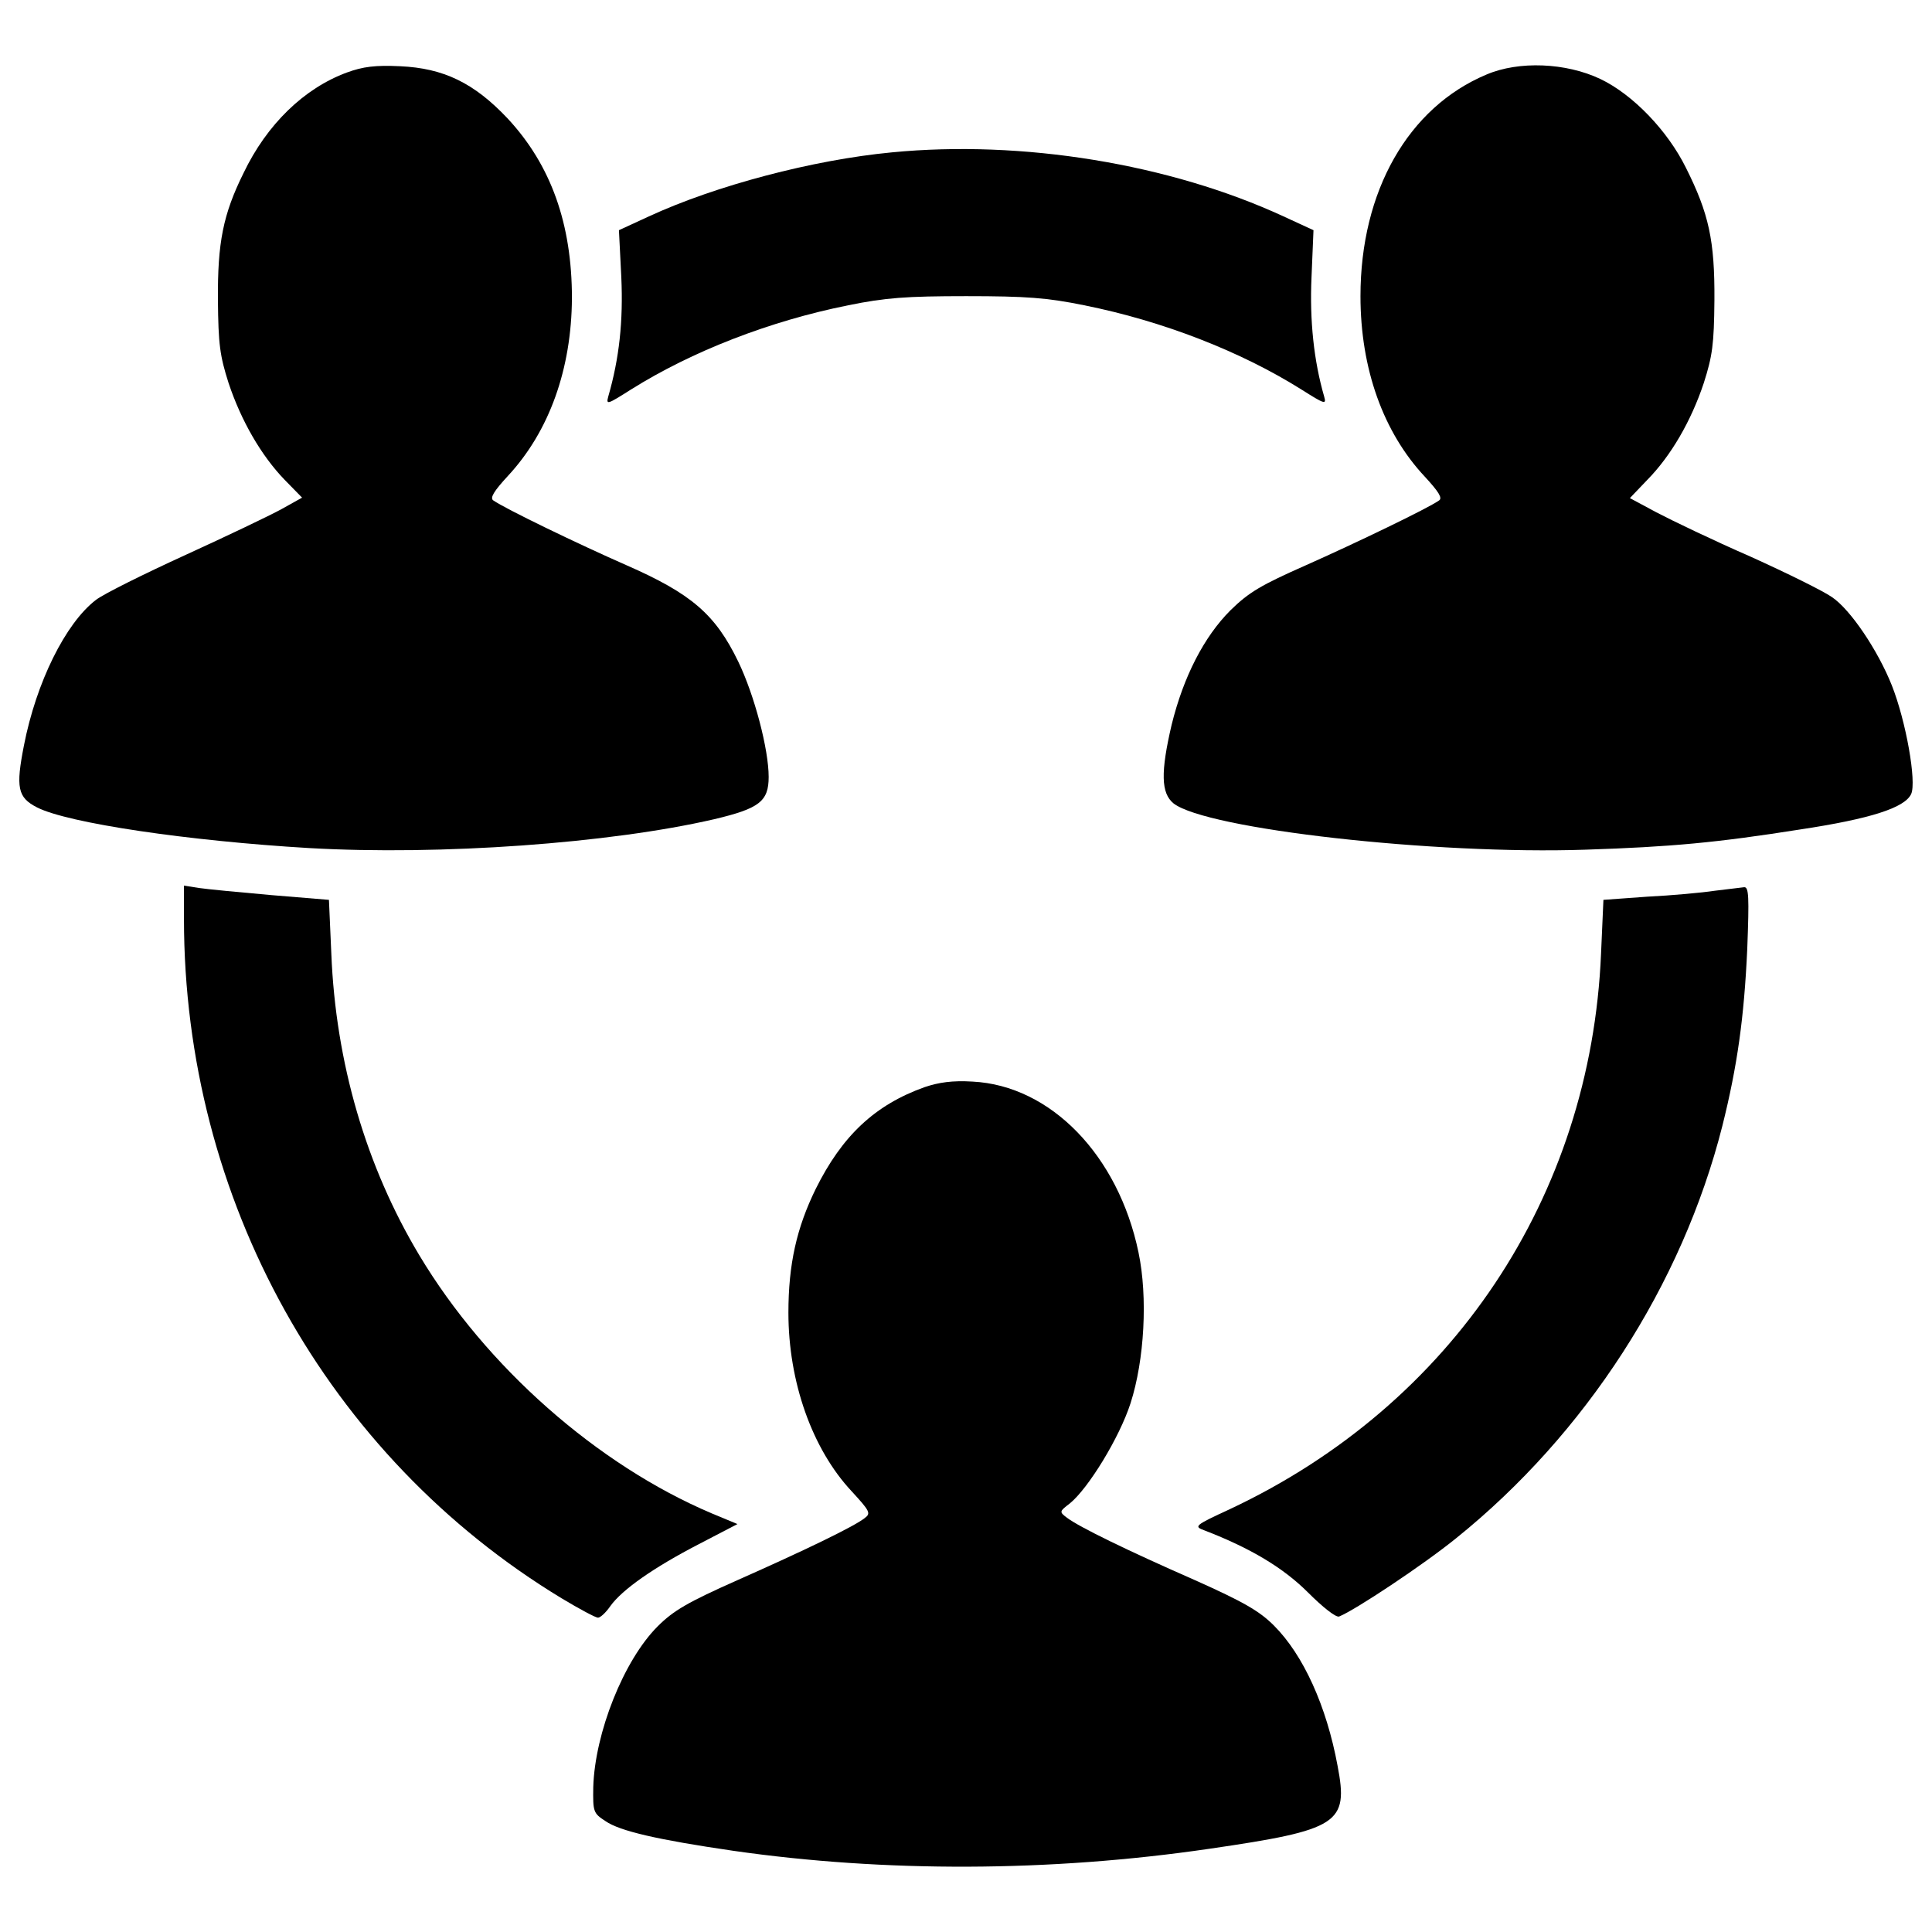
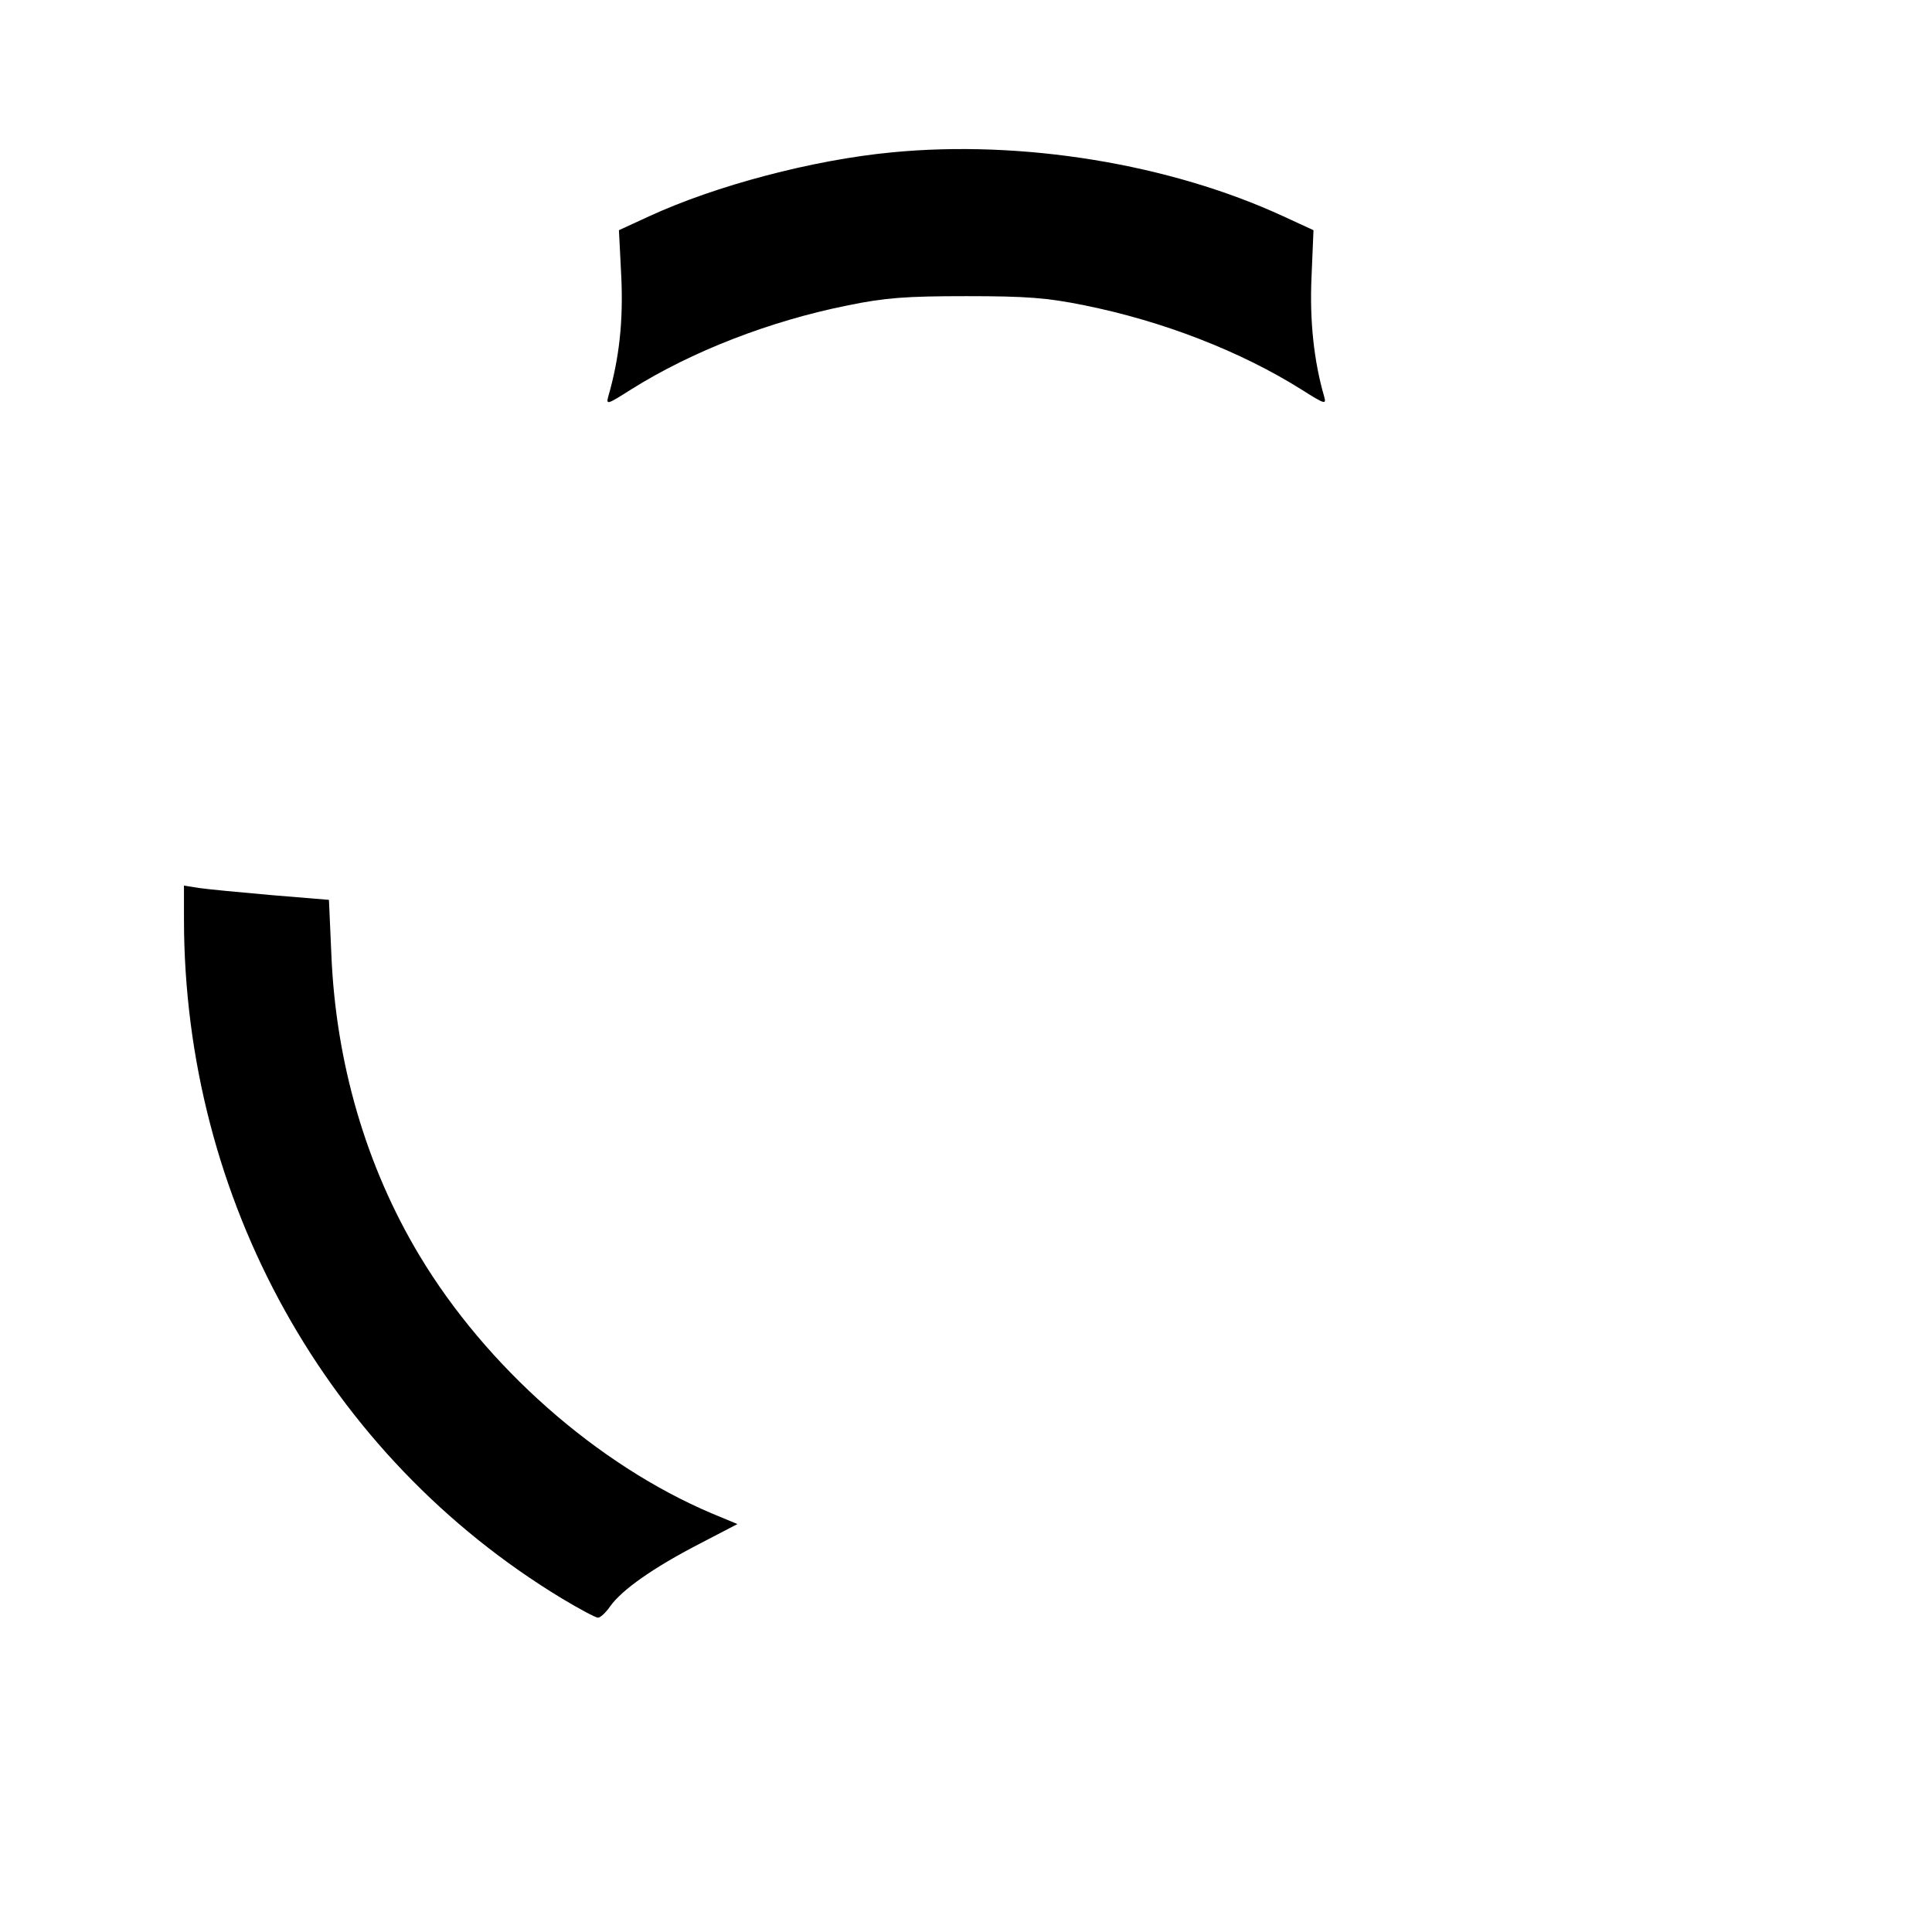
<svg xmlns="http://www.w3.org/2000/svg" version="1.1" x="0px" y="0px" viewBox="0 0 1000 1000" enable-background="new 0 0 1000 1000" xml:space="preserve">
  <g>
    <g transform="translate(0,511) scale(0.1,-0.1)">
-       <path d="M1794.6,4734.4c-220.8-81.8-413.1-267.9-533.7-519.4c-106.3-214.7-135-359.9-132.9-658.4c2-229,10.2-288.3,55.2-429.4c65.4-196.3,169.7-376.2,290.4-501l90-92l-106.3-59.3c-59.3-32.7-282.2-139.1-496.9-237.2c-214.7-98.2-425.3-202.4-464.2-233.1C338.7,1883.9,187.4,1577.2,124,1252C81,1033.2,91.3,982.1,191.5,931C351,849.2,976.7,757.2,1600.4,720.4c678.9-38.8,1556.1,24.5,2096,149.3c233.1,55.2,282.2,92,282.2,218.8c0,143.1-73.6,423.3-157.5,597.1c-118.6,245.4-243.3,351.7-578.7,498.9c-251.5,110.4-627.8,292.4-689.1,335.4c-18.4,12.3,2,47,75.7,126.8c214.7,231.1,329.2,554.2,331.3,920.2c0,384.4-108.4,689.1-333.3,930.4c-173.8,184-331.3,259.7-556.2,269.9C1941.9,4773.3,1878.5,4765.1,1794.6,4734.4z" />
-       <path d="M7694.1,4724.2c-404.9-169.7-652.3-603.2-652.3-1147.2c0-376.3,118.6-705.5,333.3-934.5c71.6-77.7,92-110.4,73.6-122.7c-57.2-40.9-431.5-220.8-689.1-335.4c-231.1-102.2-294.5-139-390.6-233.1c-137-137-243.3-343.5-304.7-593c-57.3-245.4-55.2-353.8,10.2-406.9c171.8-132.9,1349.6-265.8,2132.8-239.3c441.7,14.3,681,36.8,1108.3,104.3c366,55.2,543.9,112.5,576.6,184c28.6,63.4-26.6,376.3-100.2,562.3c-71.6,179.9-212.6,390.6-308.8,456c-42.9,30.7-233.1,124.7-423.3,210.6c-192.2,83.8-409,188.1-486.7,229l-137,73.6l90,94.1c122.7,124.7,227,304.7,292.4,501c45,141.1,53.2,200.4,55.2,429.4c2,308.8-28.6,447.8-147.3,685c-96.1,194.3-276.1,380.3-443.7,460.1C8105.1,4785.6,7861.8,4795.8,7694.1,4724.2z" />
      <path d="M4616.6,4321.4c-409-38.8-912-171.8-1257.6-331.3l-155.4-71.6l12.3-243.3c10.2-227-10.2-419.2-67.5-617.5c-12.3-45-4.1-40.9,118.6,36.8c312.9,196.3,715.7,353.8,1124.7,435.6c190.2,38.8,298.5,47,609.4,47c310.8,0,419.2-8.2,609.4-47c409-81.8,811.8-239.3,1124.7-435.6c122.7-77.7,130.9-79.7,118.6-36.8c-53.2,184-75.6,392.6-65.4,617.5l10.2,243.3l-155.4,71.6C6054.1,4262.1,5291.4,4386.8,4616.6,4321.4z" />
      <path d="M952.2,354.3c0-1451.9,740.2-2781,1954.9-3517.2c92-55.2,175.9-100.2,188.1-100.2c12.3,0,40.9,26.6,63.4,59.3c61.3,85.9,224.9,200.4,458,321l200.4,104.3l-132.9,55.2c-593,251.5-1167.6,758.7-1513.2,1335.3c-276.1,460.1-433.5,997.9-456,1562.3l-12.3,278.1L1404.1,477c-163.6,14.3-333.3,30.7-374.2,36.8l-77.7,12.3V354.3z" />
-       <path d="M8876,499.5c-67.5-10.2-224.9-24.5-349.7-30.7l-227-16.4l-12.3-278.1c-53.2-1259.6-770.9-2335.2-1920.1-2875.1c-186.1-85.9-188.1-90-132.9-110.4c239.3-92,409-194.3,535.8-321c77.7-77.7,145.2-130.9,161.6-124.8c81.8,32.7,433.5,265.8,605.3,404.9c670.7,539.9,1169.6,1310.8,1378.3,2134.8c77.7,310.8,112.5,560.3,128.8,916.1c10.2,269.9,8.2,321.1-16.3,319C9011,515.9,8943.5,507.7,8876,499.5z" />
-       <path d="M4786.3-516.8c-257.7-92-427.4-251.5-564.4-527.6c-98.1-200.4-141.1-388.5-141.1-640c0-357.9,122.7-705.5,327.2-924.3c96.1-104.3,100.2-114.5,67.5-139.1c-57.3-45-317-169.7-658.4-321c-257.7-114.5-331.3-157.5-413.1-239.3c-175.9-175.8-325.1-552.1-333.3-832.3c-2-126.8,0-135,63.4-175.8c73.6-51.1,267.9-96.1,660.5-153.4c783.2-112.5,1640-110.4,2464.1,10.2c672.8,98.1,721.8,130.9,664.6,429.4c-57.3,310.8-177.9,574.6-329.2,725.9c-75.7,75.7-157.5,122.7-409,235.2c-349.7,153.4-601.2,276.1-662.5,323.1c-40.9,30.7-38.9,32.7,14.3,73.6c96.1,77.7,257.6,341.5,314.9,519.4c71.6,222.9,90,548,40.9,781.1c-104.3,501-454,862.9-858.8,883.4C4929.4-482,4859.9-492.2,4786.3-516.8z" />
    </g>
  </g>
</svg>